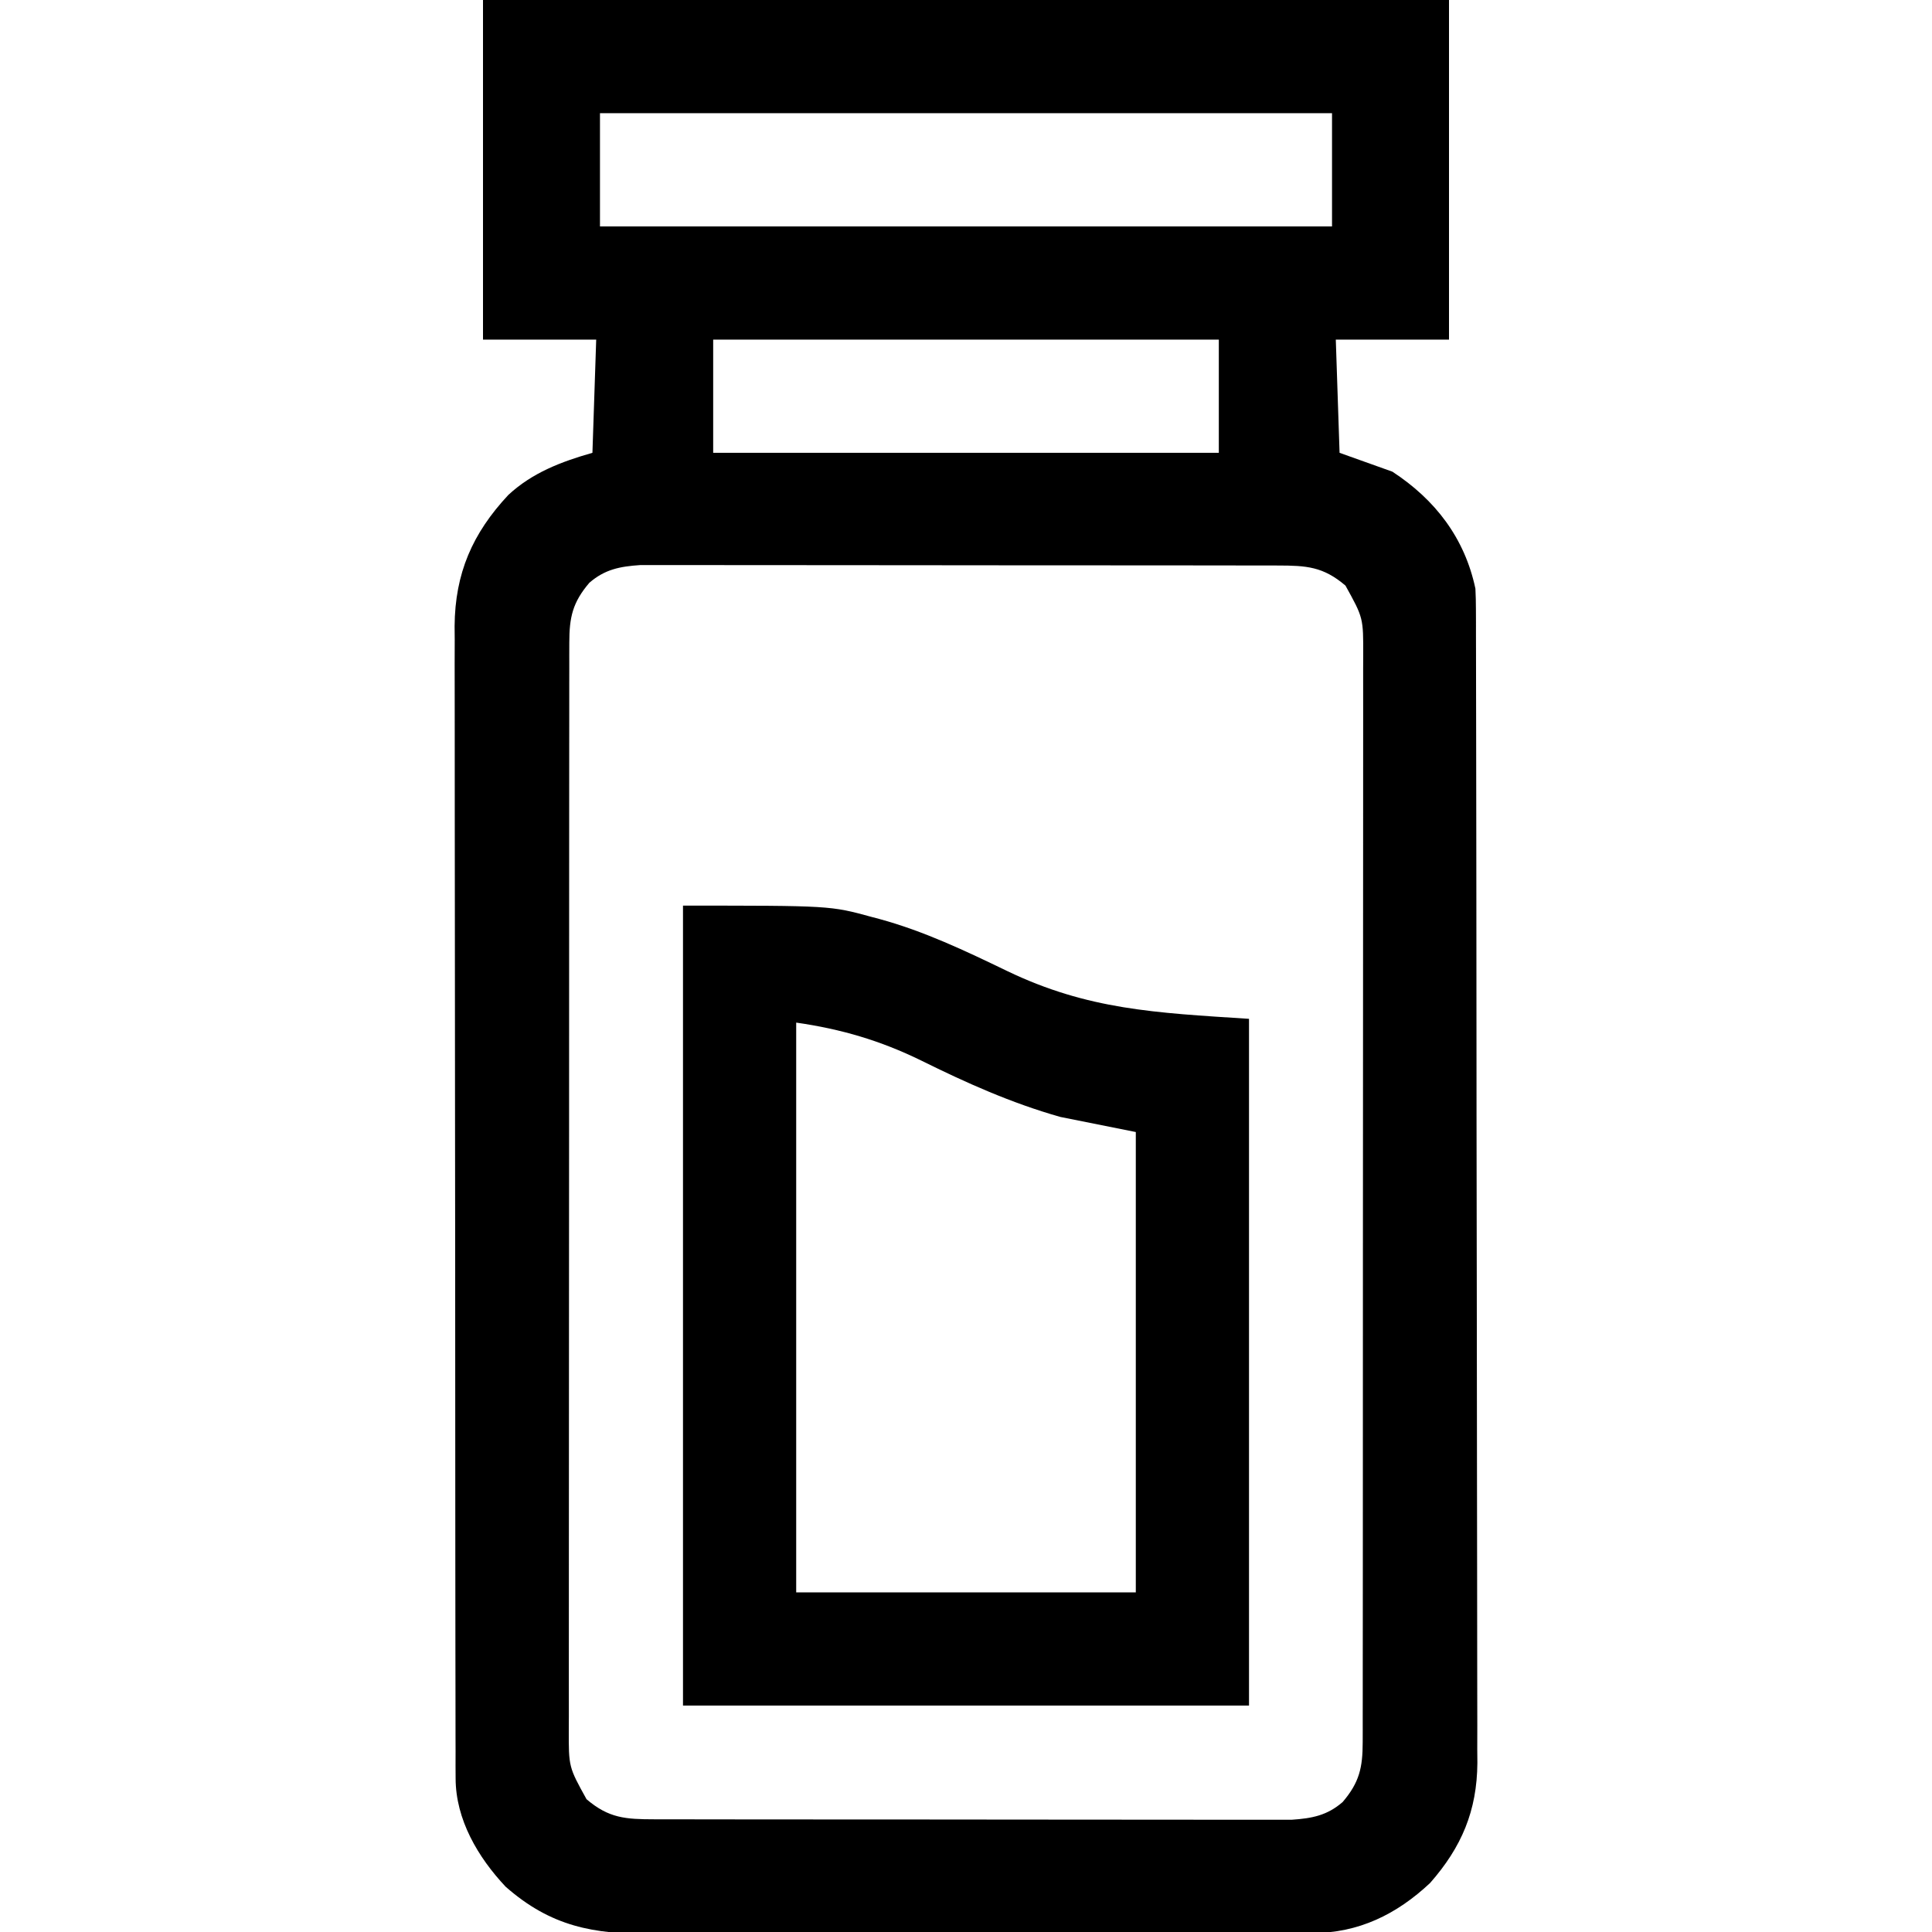
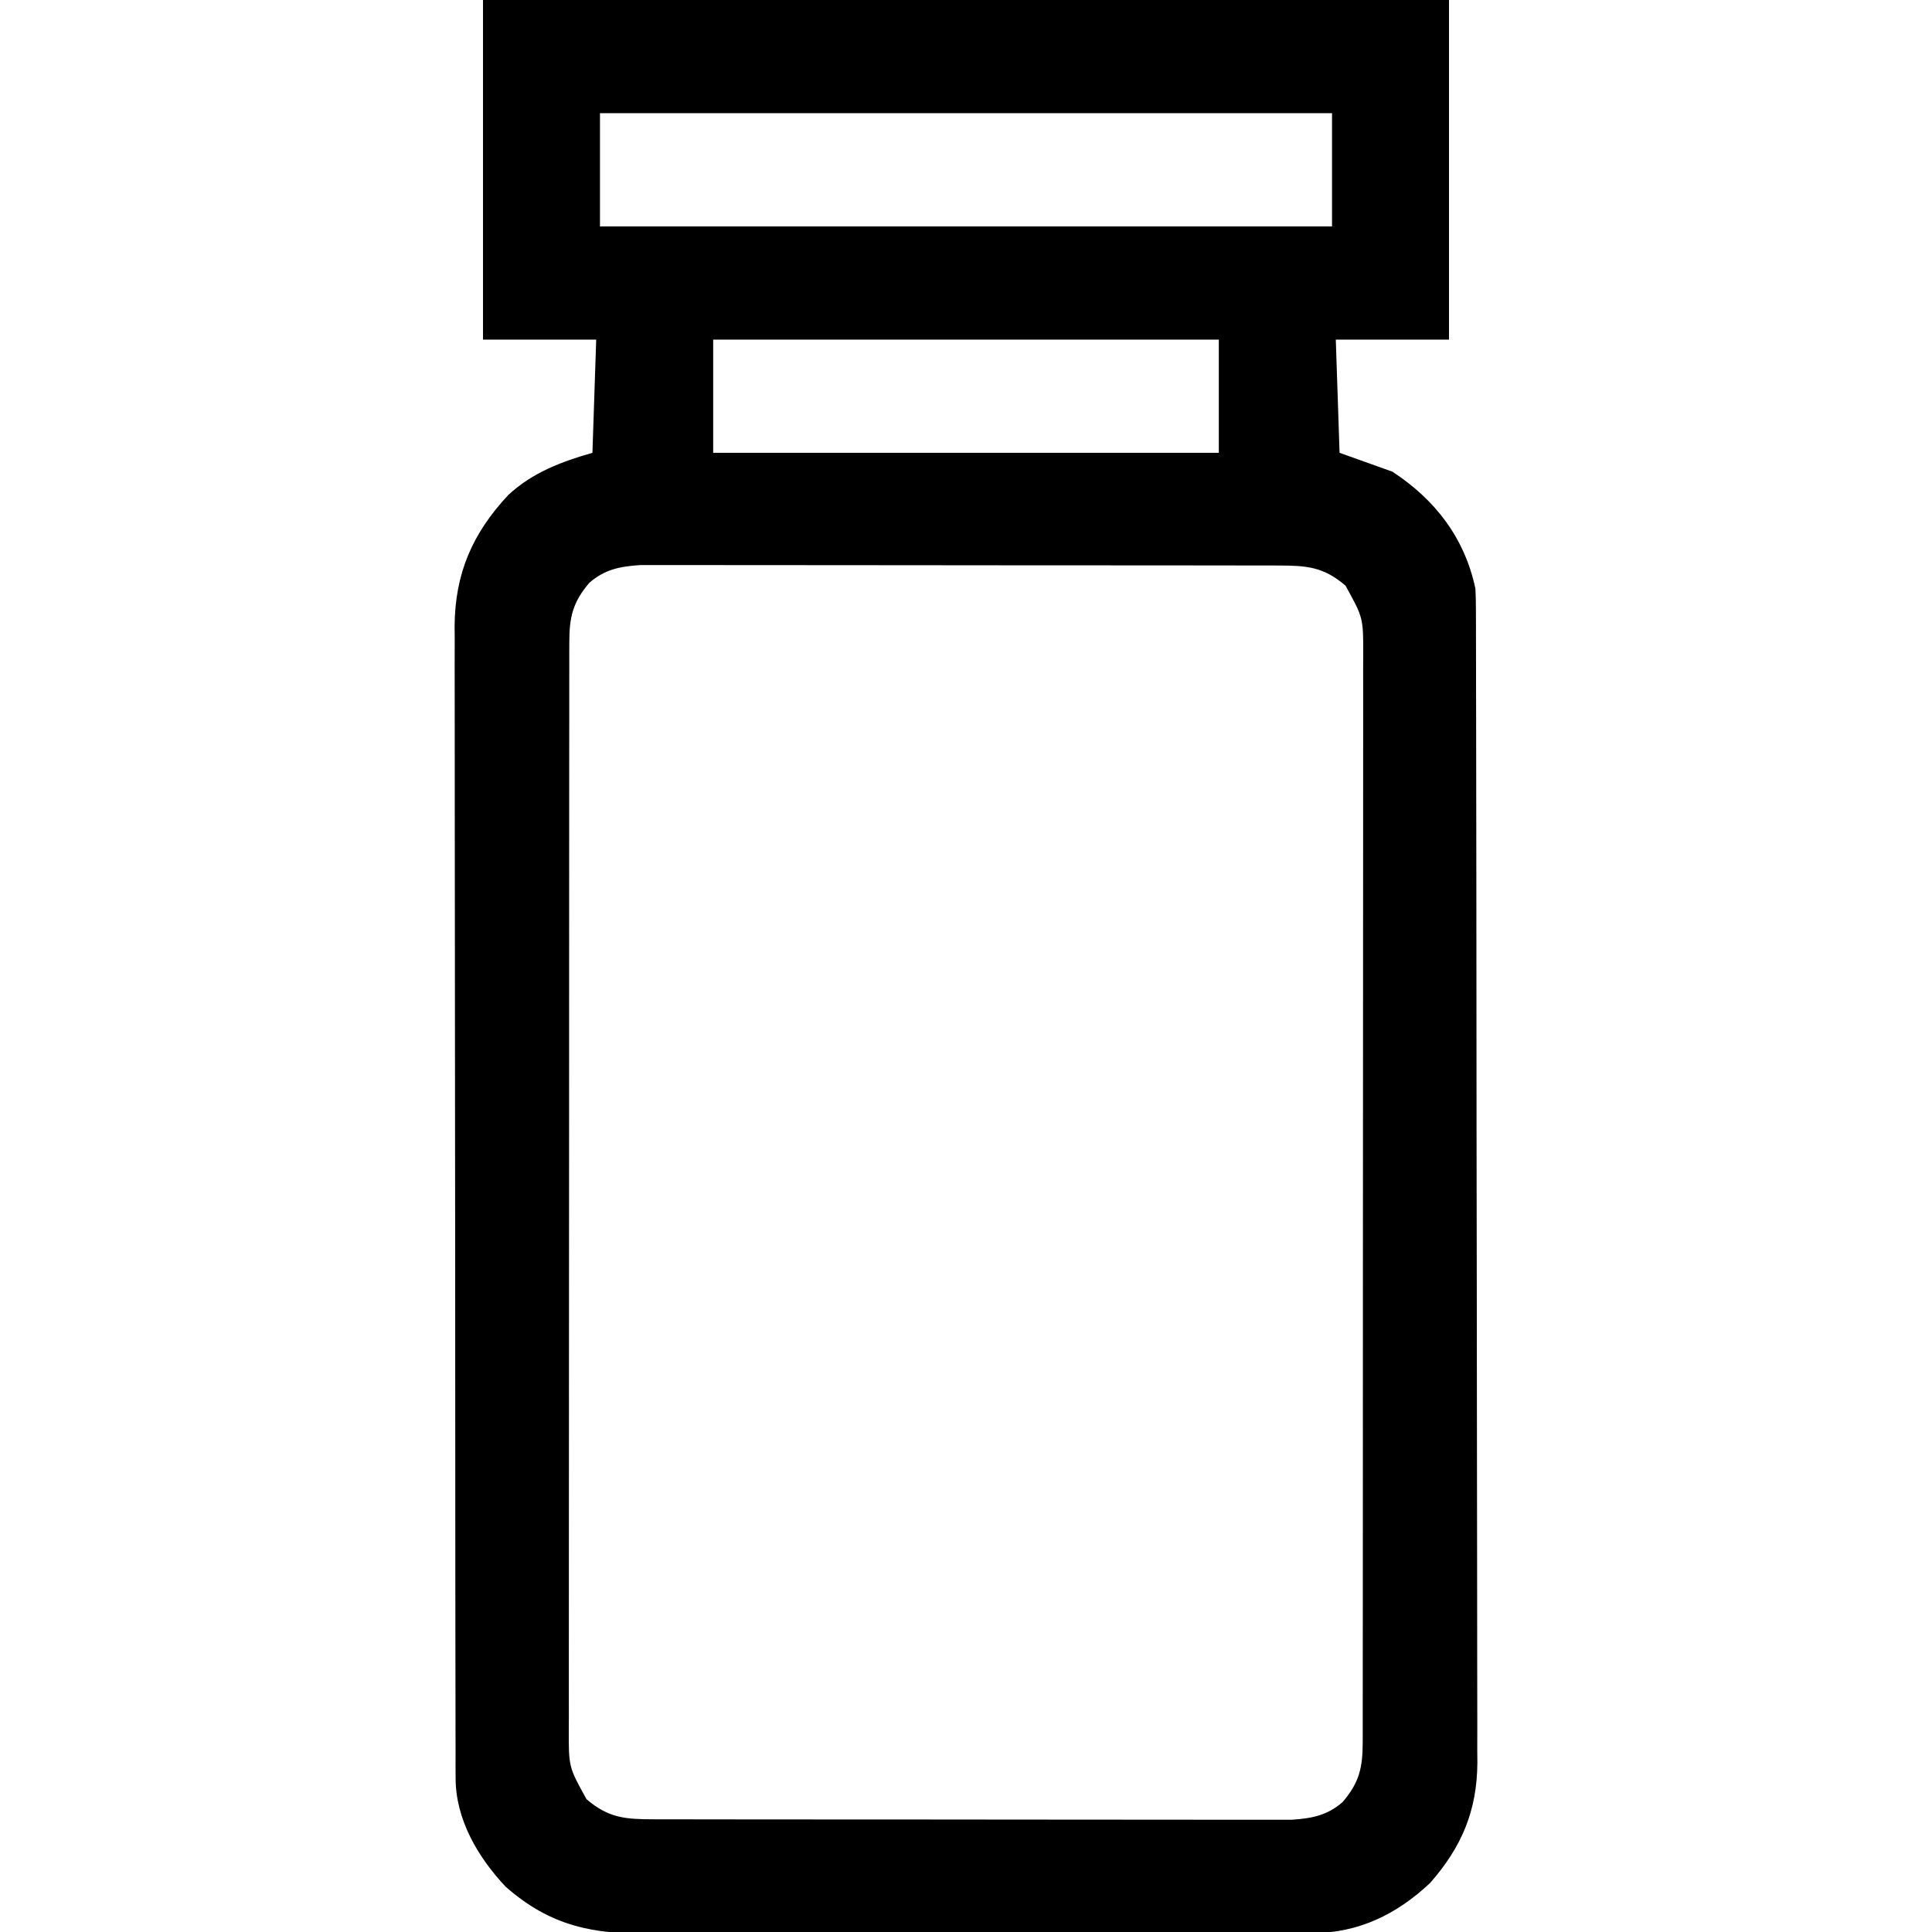
<svg xmlns="http://www.w3.org/2000/svg" version="1.1" width="512" height="512">
-   <path d="M0 0 C84.48 0 168.96 0 256 0 C256 29.7 256 59.4 256 90 C246.1 90 236.2 90 226 90 C226.33 99.9 226.66 109.8 227 120 C231.62 121.65 236.24 123.3 241 125 C252.366 132.431 260.169 142.593 263 156 C263.092 157.823 263.131 159.649 263.134 161.475 C263.139 162.594 263.143 163.713 263.148 164.867 C263.147 166.711 263.147 166.711 263.147 168.593 C263.151 169.9 263.155 171.206 263.158 172.552 C263.168 176.182 263.172 179.812 263.175 183.441 C263.179 187.355 263.188 191.269 263.197 195.182 C263.217 204.636 263.227 214.089 263.236 223.542 C263.24 227.995 263.245 232.449 263.251 236.902 C263.268 251.707 263.282 266.513 263.289 281.318 C263.291 285.16 263.293 289.002 263.295 292.844 C263.296 293.798 263.296 294.753 263.297 295.737 C263.305 311.2 263.33 326.664 263.363 342.127 C263.396 358.008 263.414 373.888 263.417 389.768 C263.419 398.683 263.428 407.597 263.453 416.511 C263.475 424.104 263.483 431.697 263.474 439.29 C263.469 443.162 263.471 447.033 263.49 450.905 C263.511 455.109 263.501 459.313 263.488 463.518 C263.504 465.339 263.504 465.339 263.521 467.197 C263.425 479.875 259.354 489.493 251 499 C242.163 507.313 231.972 512.318 219.76 512.267 C218.946 512.272 218.132 512.276 217.293 512.281 C214.573 512.294 211.854 512.292 209.134 512.291 C207.181 512.297 205.227 512.303 203.274 512.311 C197.972 512.329 192.67 512.333 187.368 512.335 C184.053 512.336 180.738 512.34 177.423 512.346 C165.849 512.364 154.276 512.372 142.702 512.371 C131.928 512.369 121.154 512.39 110.379 512.422 C101.119 512.448 91.858 512.459 82.598 512.458 C77.071 512.457 71.545 512.463 66.019 512.484 C60.817 512.503 55.616 512.504 50.415 512.489 C48.512 512.487 46.609 512.492 44.706 512.504 C29.265 512.596 18.008 510.552 6 500 C-1.328 492.21 -7.241 482.205 -7.257 471.282 C-7.264 470.159 -7.27 469.037 -7.277 467.88 C-7.274 466.657 -7.271 465.433 -7.267 464.173 C-7.272 462.865 -7.276 461.558 -7.281 460.211 C-7.293 456.588 -7.293 452.964 -7.291 449.341 C-7.29 445.431 -7.301 441.521 -7.311 437.611 C-7.327 429.951 -7.333 422.292 -7.334 414.632 C-7.335 408.404 -7.339 402.176 -7.346 395.948 C-7.363 378.28 -7.372 360.613 -7.371 342.946 C-7.371 341.994 -7.371 341.042 -7.371 340.061 C-7.371 339.107 -7.37 338.154 -7.37 337.171 C-7.37 321.728 -7.389 306.285 -7.417 290.841 C-7.446 274.976 -7.459 259.11 -7.458 243.245 C-7.457 234.341 -7.462 225.437 -7.484 216.533 C-7.502 208.95 -7.507 201.367 -7.493 193.784 C-7.487 189.919 -7.486 186.053 -7.504 182.187 C-7.522 177.988 -7.51 173.789 -7.494 169.589 C-7.505 168.379 -7.515 167.169 -7.526 165.923 C-7.413 151.922 -2.802 141.35 6.723 131.156 C13.102 125.245 20.749 122.357 29 120 C29.33 110.1 29.66 100.2 30 90 C20.1 90 10.2 90 0 90 C0 60.3 0 30.6 0 0 Z M31 30 C31 39.9 31 49.8 31 60 C95.02 60 159.04 60 225 60 C225 50.1 225 40.2 225 30 C160.98 30 96.96 30 31 30 Z M61 90 C61 99.9 61 109.8 61 120 C105.22 120 149.44 120 195 120 C195 110.1 195 100.2 195 90 C150.78 90 106.56 90 61 90 Z M28.188 154.438 C23.732 159.657 22.877 163.594 22.871 170.312 C22.868 171.37 22.865 172.427 22.862 173.517 C22.863 174.673 22.865 175.829 22.866 177.019 C22.864 178.252 22.862 179.484 22.859 180.754 C22.854 184.173 22.853 187.591 22.855 191.01 C22.855 194.698 22.849 198.385 22.845 202.073 C22.836 209.297 22.834 216.521 22.833 223.745 C22.832 229.617 22.83 235.489 22.827 241.361 C22.818 258.008 22.814 274.655 22.815 291.302 C22.815 292.199 22.815 293.096 22.815 294.021 C22.815 294.919 22.815 295.818 22.815 296.744 C22.815 311.308 22.806 325.872 22.792 340.436 C22.777 355.389 22.77 370.343 22.771 385.297 C22.771 393.692 22.769 402.088 22.758 410.484 C22.749 417.631 22.747 424.779 22.753 431.926 C22.757 435.573 22.757 439.219 22.748 442.865 C22.739 446.819 22.745 450.773 22.753 454.727 C22.748 455.878 22.742 457.029 22.737 458.215 C22.701 468.264 22.701 468.264 27.438 476.812 C33.347 481.857 37.783 482.124 45.388 482.134 C46.122 482.136 46.856 482.138 47.613 482.141 C50.069 482.147 52.524 482.146 54.98 482.145 C56.743 482.148 58.505 482.152 60.268 482.155 C65.053 482.164 69.839 482.167 74.624 482.167 C77.614 482.168 80.604 482.17 83.595 482.173 C94.029 482.182 104.463 482.186 114.897 482.185 C124.62 482.185 134.343 482.195 144.066 482.211 C152.417 482.224 160.768 482.229 169.119 482.229 C174.105 482.229 179.091 482.231 184.077 482.242 C188.767 482.252 193.457 482.252 198.147 482.245 C199.867 482.243 201.586 482.246 203.305 482.252 C205.656 482.26 208.007 482.255 210.358 482.247 C211.673 482.248 212.987 482.248 214.342 482.249 C219.71 481.884 223.707 481.121 227.812 477.562 C232.268 472.343 233.123 468.406 233.129 461.688 C233.133 460.101 233.133 460.101 233.138 458.483 C233.137 457.327 233.135 456.171 233.134 454.981 C233.137 453.132 233.137 453.132 233.141 451.246 C233.146 447.827 233.147 444.409 233.145 440.99 C233.145 437.302 233.151 433.615 233.155 429.927 C233.164 422.703 233.166 415.479 233.167 408.255 C233.168 402.383 233.17 396.511 233.173 390.639 C233.182 373.992 233.186 357.345 233.185 340.698 C233.185 339.801 233.185 338.904 233.185 337.979 C233.185 336.631 233.185 336.631 233.185 335.256 C233.185 320.692 233.194 306.128 233.208 291.564 C233.223 276.611 233.23 261.657 233.229 246.703 C233.229 238.308 233.231 229.912 233.242 221.516 C233.251 214.369 233.253 207.221 233.247 200.074 C233.243 196.427 233.243 192.781 233.252 189.135 C233.261 185.181 233.255 181.227 233.247 177.273 C233.255 175.546 233.255 175.546 233.263 173.785 C233.299 163.736 233.299 163.736 228.562 155.188 C222.653 150.143 218.217 149.876 210.612 149.866 C209.878 149.864 209.144 149.862 208.387 149.859 C205.931 149.853 203.476 149.854 201.02 149.855 C199.257 149.852 197.495 149.848 195.732 149.845 C190.947 149.836 186.161 149.833 181.376 149.833 C178.386 149.832 175.396 149.83 172.405 149.827 C161.971 149.818 151.537 149.814 141.103 149.815 C131.38 149.815 121.657 149.805 111.934 149.789 C103.583 149.776 95.232 149.771 86.881 149.771 C81.895 149.771 76.909 149.769 71.923 149.758 C67.233 149.748 62.543 149.748 57.853 149.755 C56.133 149.757 54.414 149.754 52.695 149.748 C50.344 149.74 47.993 149.745 45.642 149.753 C44.327 149.752 43.013 149.752 41.658 149.751 C36.29 150.116 32.293 150.879 28.188 154.438 Z " fill="#000000" transform="translate(128,0)" />
-   <path d="M0 0 C39.038 0 39.038 0 50 3 C50.652 3.172 51.304 3.344 51.976 3.521 C63.847 6.748 74.861 11.995 85.904 17.33 C107.324 27.608 125.122 28.395 150 30 C150 90.06 150 150.12 150 212 C100.5 212 51 212 0 212 C0 142.04 0 72.08 0 0 Z M30 31 C30 80.83 30 130.66 30 182 C59.7 182 89.4 182 120 182 C120 141.74 120 101.48 120 60 C110.1 58.02 110.1 58.02 100 56 C87.003 52.314 75.145 47.004 63.071 41.026 C52.322 35.77 41.911 32.702 30 31 Z " fill="#000000" transform="translate(181,240)" />
+   <path d="M0 0 C84.48 0 168.96 0 256 0 C256 29.7 256 59.4 256 90 C246.1 90 236.2 90 226 90 C226.33 99.9 226.66 109.8 227 120 C231.62 121.65 236.24 123.3 241 125 C252.366 132.431 260.169 142.593 263 156 C263.092 157.823 263.131 159.649 263.134 161.475 C263.139 162.594 263.143 163.713 263.148 164.867 C263.147 166.711 263.147 166.711 263.147 168.593 C263.151 169.9 263.155 171.206 263.158 172.552 C263.168 176.182 263.172 179.812 263.175 183.441 C263.179 187.355 263.188 191.269 263.197 195.182 C263.217 204.636 263.227 214.089 263.236 223.542 C263.24 227.995 263.245 232.449 263.251 236.902 C263.268 251.707 263.282 266.513 263.289 281.318 C263.291 285.16 263.293 289.002 263.295 292.844 C263.296 293.798 263.296 294.753 263.297 295.737 C263.305 311.2 263.33 326.664 263.363 342.127 C263.396 358.008 263.414 373.888 263.417 389.768 C263.419 398.683 263.428 407.597 263.453 416.511 C263.475 424.104 263.483 431.697 263.474 439.29 C263.469 443.162 263.471 447.033 263.49 450.905 C263.511 455.109 263.501 459.313 263.488 463.518 C263.504 465.339 263.504 465.339 263.521 467.197 C263.425 479.875 259.354 489.493 251 499 C242.163 507.313 231.972 512.318 219.76 512.267 C218.946 512.272 218.132 512.276 217.293 512.281 C214.573 512.294 211.854 512.292 209.134 512.291 C207.181 512.297 205.227 512.303 203.274 512.311 C197.972 512.329 192.67 512.333 187.368 512.335 C184.053 512.336 180.738 512.34 177.423 512.346 C165.849 512.364 154.276 512.372 142.702 512.371 C131.928 512.369 121.154 512.39 110.379 512.422 C101.119 512.448 91.858 512.459 82.598 512.458 C77.071 512.457 71.545 512.463 66.019 512.484 C60.817 512.503 55.616 512.504 50.415 512.489 C48.512 512.487 46.609 512.492 44.706 512.504 C29.265 512.596 18.008 510.552 6 500 C-1.328 492.21 -7.241 482.205 -7.257 471.282 C-7.264 470.159 -7.27 469.037 -7.277 467.88 C-7.274 466.657 -7.271 465.433 -7.267 464.173 C-7.272 462.865 -7.276 461.558 -7.281 460.211 C-7.293 456.588 -7.293 452.964 -7.291 449.341 C-7.29 445.431 -7.301 441.521 -7.311 437.611 C-7.327 429.951 -7.333 422.292 -7.334 414.632 C-7.363 378.28 -7.372 360.613 -7.371 342.946 C-7.371 341.994 -7.371 341.042 -7.371 340.061 C-7.371 339.107 -7.37 338.154 -7.37 337.171 C-7.37 321.728 -7.389 306.285 -7.417 290.841 C-7.446 274.976 -7.459 259.11 -7.458 243.245 C-7.457 234.341 -7.462 225.437 -7.484 216.533 C-7.502 208.95 -7.507 201.367 -7.493 193.784 C-7.487 189.919 -7.486 186.053 -7.504 182.187 C-7.522 177.988 -7.51 173.789 -7.494 169.589 C-7.505 168.379 -7.515 167.169 -7.526 165.923 C-7.413 151.922 -2.802 141.35 6.723 131.156 C13.102 125.245 20.749 122.357 29 120 C29.33 110.1 29.66 100.2 30 90 C20.1 90 10.2 90 0 90 C0 60.3 0 30.6 0 0 Z M31 30 C31 39.9 31 49.8 31 60 C95.02 60 159.04 60 225 60 C225 50.1 225 40.2 225 30 C160.98 30 96.96 30 31 30 Z M61 90 C61 99.9 61 109.8 61 120 C105.22 120 149.44 120 195 120 C195 110.1 195 100.2 195 90 C150.78 90 106.56 90 61 90 Z M28.188 154.438 C23.732 159.657 22.877 163.594 22.871 170.312 C22.868 171.37 22.865 172.427 22.862 173.517 C22.863 174.673 22.865 175.829 22.866 177.019 C22.864 178.252 22.862 179.484 22.859 180.754 C22.854 184.173 22.853 187.591 22.855 191.01 C22.855 194.698 22.849 198.385 22.845 202.073 C22.836 209.297 22.834 216.521 22.833 223.745 C22.832 229.617 22.83 235.489 22.827 241.361 C22.818 258.008 22.814 274.655 22.815 291.302 C22.815 292.199 22.815 293.096 22.815 294.021 C22.815 294.919 22.815 295.818 22.815 296.744 C22.815 311.308 22.806 325.872 22.792 340.436 C22.777 355.389 22.77 370.343 22.771 385.297 C22.771 393.692 22.769 402.088 22.758 410.484 C22.749 417.631 22.747 424.779 22.753 431.926 C22.757 435.573 22.757 439.219 22.748 442.865 C22.739 446.819 22.745 450.773 22.753 454.727 C22.748 455.878 22.742 457.029 22.737 458.215 C22.701 468.264 22.701 468.264 27.438 476.812 C33.347 481.857 37.783 482.124 45.388 482.134 C46.122 482.136 46.856 482.138 47.613 482.141 C50.069 482.147 52.524 482.146 54.98 482.145 C56.743 482.148 58.505 482.152 60.268 482.155 C65.053 482.164 69.839 482.167 74.624 482.167 C77.614 482.168 80.604 482.17 83.595 482.173 C94.029 482.182 104.463 482.186 114.897 482.185 C124.62 482.185 134.343 482.195 144.066 482.211 C152.417 482.224 160.768 482.229 169.119 482.229 C174.105 482.229 179.091 482.231 184.077 482.242 C188.767 482.252 193.457 482.252 198.147 482.245 C199.867 482.243 201.586 482.246 203.305 482.252 C205.656 482.26 208.007 482.255 210.358 482.247 C211.673 482.248 212.987 482.248 214.342 482.249 C219.71 481.884 223.707 481.121 227.812 477.562 C232.268 472.343 233.123 468.406 233.129 461.688 C233.133 460.101 233.133 460.101 233.138 458.483 C233.137 457.327 233.135 456.171 233.134 454.981 C233.137 453.132 233.137 453.132 233.141 451.246 C233.146 447.827 233.147 444.409 233.145 440.99 C233.145 437.302 233.151 433.615 233.155 429.927 C233.164 422.703 233.166 415.479 233.167 408.255 C233.168 402.383 233.17 396.511 233.173 390.639 C233.182 373.992 233.186 357.345 233.185 340.698 C233.185 339.801 233.185 338.904 233.185 337.979 C233.185 336.631 233.185 336.631 233.185 335.256 C233.185 320.692 233.194 306.128 233.208 291.564 C233.223 276.611 233.23 261.657 233.229 246.703 C233.229 238.308 233.231 229.912 233.242 221.516 C233.251 214.369 233.253 207.221 233.247 200.074 C233.243 196.427 233.243 192.781 233.252 189.135 C233.261 185.181 233.255 181.227 233.247 177.273 C233.255 175.546 233.255 175.546 233.263 173.785 C233.299 163.736 233.299 163.736 228.562 155.188 C222.653 150.143 218.217 149.876 210.612 149.866 C209.878 149.864 209.144 149.862 208.387 149.859 C205.931 149.853 203.476 149.854 201.02 149.855 C199.257 149.852 197.495 149.848 195.732 149.845 C190.947 149.836 186.161 149.833 181.376 149.833 C178.386 149.832 175.396 149.83 172.405 149.827 C161.971 149.818 151.537 149.814 141.103 149.815 C131.38 149.815 121.657 149.805 111.934 149.789 C103.583 149.776 95.232 149.771 86.881 149.771 C81.895 149.771 76.909 149.769 71.923 149.758 C67.233 149.748 62.543 149.748 57.853 149.755 C56.133 149.757 54.414 149.754 52.695 149.748 C50.344 149.74 47.993 149.745 45.642 149.753 C44.327 149.752 43.013 149.752 41.658 149.751 C36.29 150.116 32.293 150.879 28.188 154.438 Z " fill="#000000" transform="translate(128,0)" />
</svg>